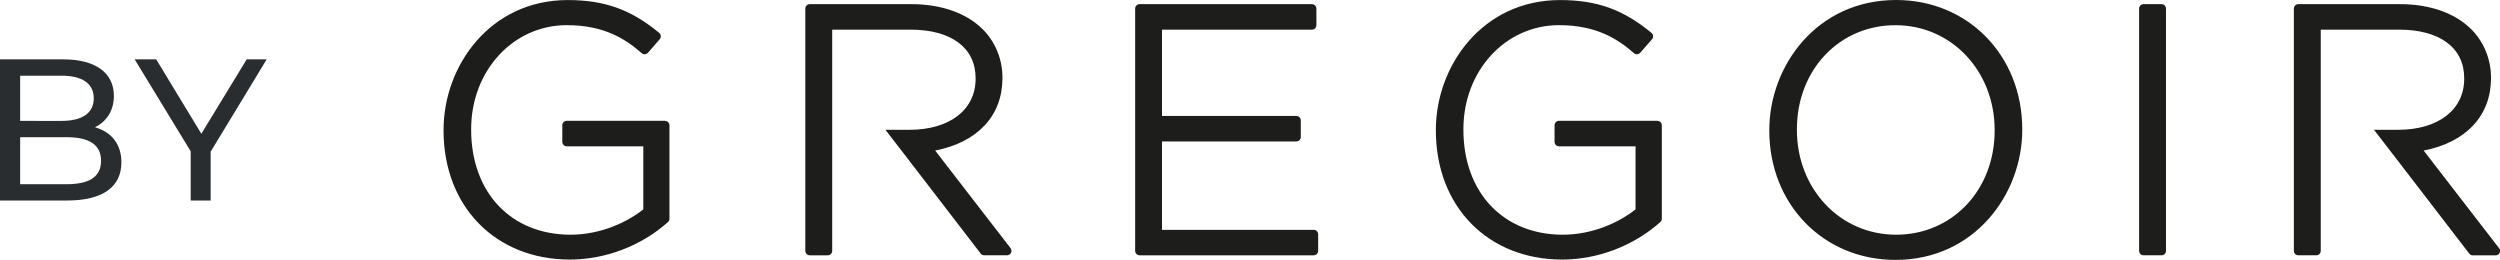
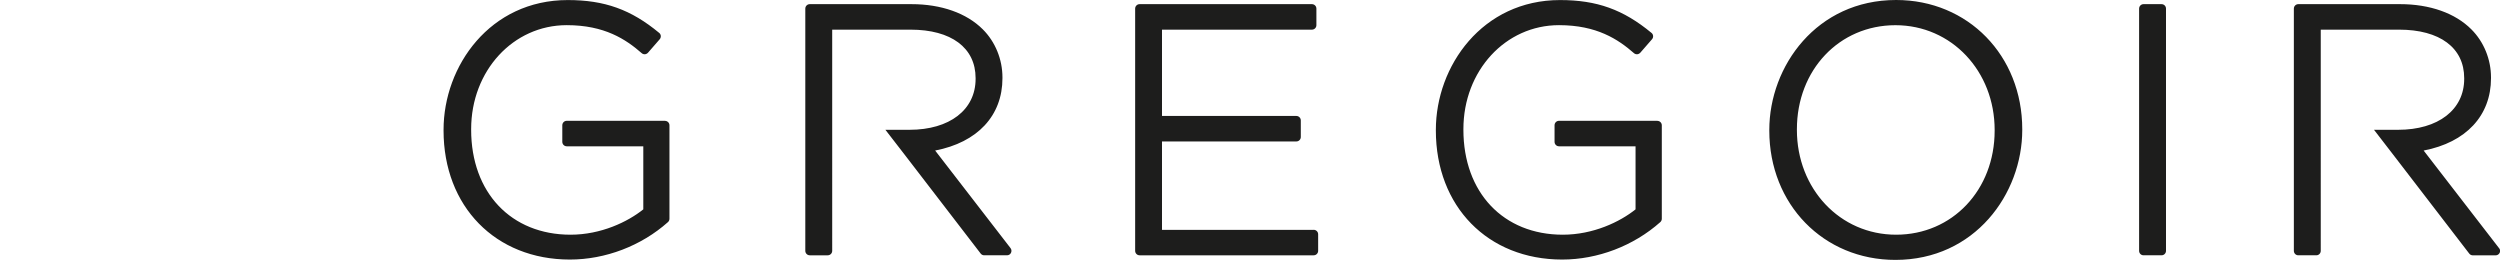
<svg xmlns="http://www.w3.org/2000/svg" id="uuid-5af59d93-0855-403d-bd59-b0f1118e6fdc" data-name="Laag_1" viewBox="0 0 500 51.98">
  <defs>
    <style>      .uuid-91e395c2-79d2-4974-989b-4b6470413ffa {        fill: #1d1d1c;      }      .uuid-747cb0be-38a5-434b-b454-428b348ba11c {        fill: #292d30;      }    </style>
  </defs>
  <path class="uuid-91e395c2-79d2-4974-989b-4b6470413ffa" d="M379.22,0c-15.87,0-25.36,13.22-25.36,25.99v.14c0,14.74,10.84,25.85,25.22,25.85,15.88,0,25.37-13.21,25.37-25.99v-.14c0-14.74-10.84-25.85-25.23-25.85M398.93,26.13c0,11.87-8.47,20.81-19.71,20.81s-19.84-9.2-19.84-20.95v-.14c0-11.86,8.47-20.81,19.71-20.81s19.84,9.21,19.84,20.95v.14ZM499.81,49.63l-15.08-19.52c8.47-1.63,13.47-6.96,13.47-14.48v-.14c0-3.62-1.43-7.13-3.93-9.62-3.24-3.25-8.31-5.04-14.26-5.04h-20.35c-.49,0-.89.4-.89.89v48.45c0,.49.39.89.89.89h3.6c.5,0,.89-.4.89-.89V5.93h15.66c8.16,0,13.03,3.63,13.03,9.7v.14c0,6.19-5.2,10.19-13.23,10.19h-4.81l3.88,5.03h0l15.17,19.73c.17.22.43.35.71.35h4.57c.33,0,.65-.19.8-.5.15-.3.11-.67-.1-.93M133.01,24.16h-19.66c-.49,0-.89.4-.89.89v3.32c0,.49.4.89.89.89h15.31v12.61c-3.11,2.5-8.46,5.07-14.55,5.07-11.89,0-19.88-8.43-19.88-20.99v-.14c0-11.65,8.4-20.78,19.12-20.78,7.56,0,11.82,2.83,14.99,5.6.18.16.4.23.64.22.24-.02.45-.13.61-.3l2.35-2.7c.16-.18.23-.42.22-.66-.02-.24-.13-.46-.32-.61-5.63-4.67-10.93-6.57-18.29-6.57-15.55,0-24.84,13.19-24.84,25.95v.14c0,15.19,10.39,25.81,25.26,25.81,7.11,0,14.27-2.73,19.62-7.49.19-.17.3-.41.3-.67v-18.69c0-.49-.4-.89-.89-.89M262.73,45.97h-30.33v-17.68h26.87c.49,0,.89-.4.89-.89v-3.32c0-.49-.4-.89-.89-.89h-26.87V5.93h29.99c.49,0,.89-.4.89-.89V1.72c0-.49-.4-.89-.89-.89h-34.47c-.49,0-.89.4-.89.89v48.45c0,.49.4.89.89.89h34.82c.49,0,.89-.4.89-.89v-3.32c0-.49-.4-.89-.89-.89M331.46,24.16h-19.66c-.49,0-.89.4-.89.89v3.32c0,.49.4.89.89.89h15.31v12.61c-3.11,2.5-8.46,5.07-14.55,5.07-11.89,0-19.88-8.43-19.88-20.99v-.14c0-11.65,8.4-20.78,19.12-20.78,7.56,0,11.82,2.83,14.99,5.6.18.16.4.23.65.22.23-.02.45-.13.61-.3l2.35-2.7c.16-.18.24-.42.22-.66-.02-.24-.13-.46-.32-.61-5.64-4.67-10.93-6.57-18.29-6.57-15.54,0-24.84,13.19-24.84,25.95v.14c0,15.19,10.39,25.81,25.26,25.81,7.11,0,14.27-2.73,19.63-7.49.19-.17.3-.41.3-.67v-18.69c0-.49-.4-.89-.89-.89M432.31.83h-3.6c-.49,0-.89.4-.89.89v48.45c0,.49.39.89.89.89h3.6c.49,0,.89-.4.89-.89V1.72c0-.49-.39-.89-.89-.89M187.02,30.11c8.47-1.63,13.47-6.96,13.47-14.48v-.14c0-3.62-1.43-7.13-3.93-9.62-3.25-3.25-8.31-5.04-14.26-5.04h-20.35c-.49,0-.89.4-.89.89v48.45c0,.49.4.89.89.89h3.6c.49,0,.89-.4.89-.89V5.93h15.66c8.16,0,13.02,3.63,13.02,9.7v.14c0,6.19-5.19,10.19-13.23,10.19h-4.81l3.89,5.03,15.17,19.73c.17.22.43.34.7.34h4.57c.34,0,.65-.19.79-.5.15-.3.11-.67-.09-.93l-15.08-19.52Z" />
-   <path class="uuid-747cb0be-38a5-434b-b454-428b348ba11c" d="M53.33,11.87h-3.99l-9.07,14.88-9.03-14.88h-4.31l11.21,18.39v9.84h3.99v-9.76l11.21-18.47ZM13.31,36.84H4.03v-9.4h9.28c4.48,0,6.9,1.45,6.9,4.72s-2.42,4.68-6.9,4.68M12.3,15.14c4.11,0,6.45,1.53,6.45,4.52s-2.34,4.52-6.45,4.52H4.03v-9.03h8.27ZM18.99,25.46c2.22-1.09,3.79-3.23,3.79-6.29,0-4.56-3.63-7.3-10.12-7.3H0v28.23h13.47c7.14,0,10.81-2.78,10.81-7.62,0-3.75-2.1-6.13-5.28-7.02" />
</svg>